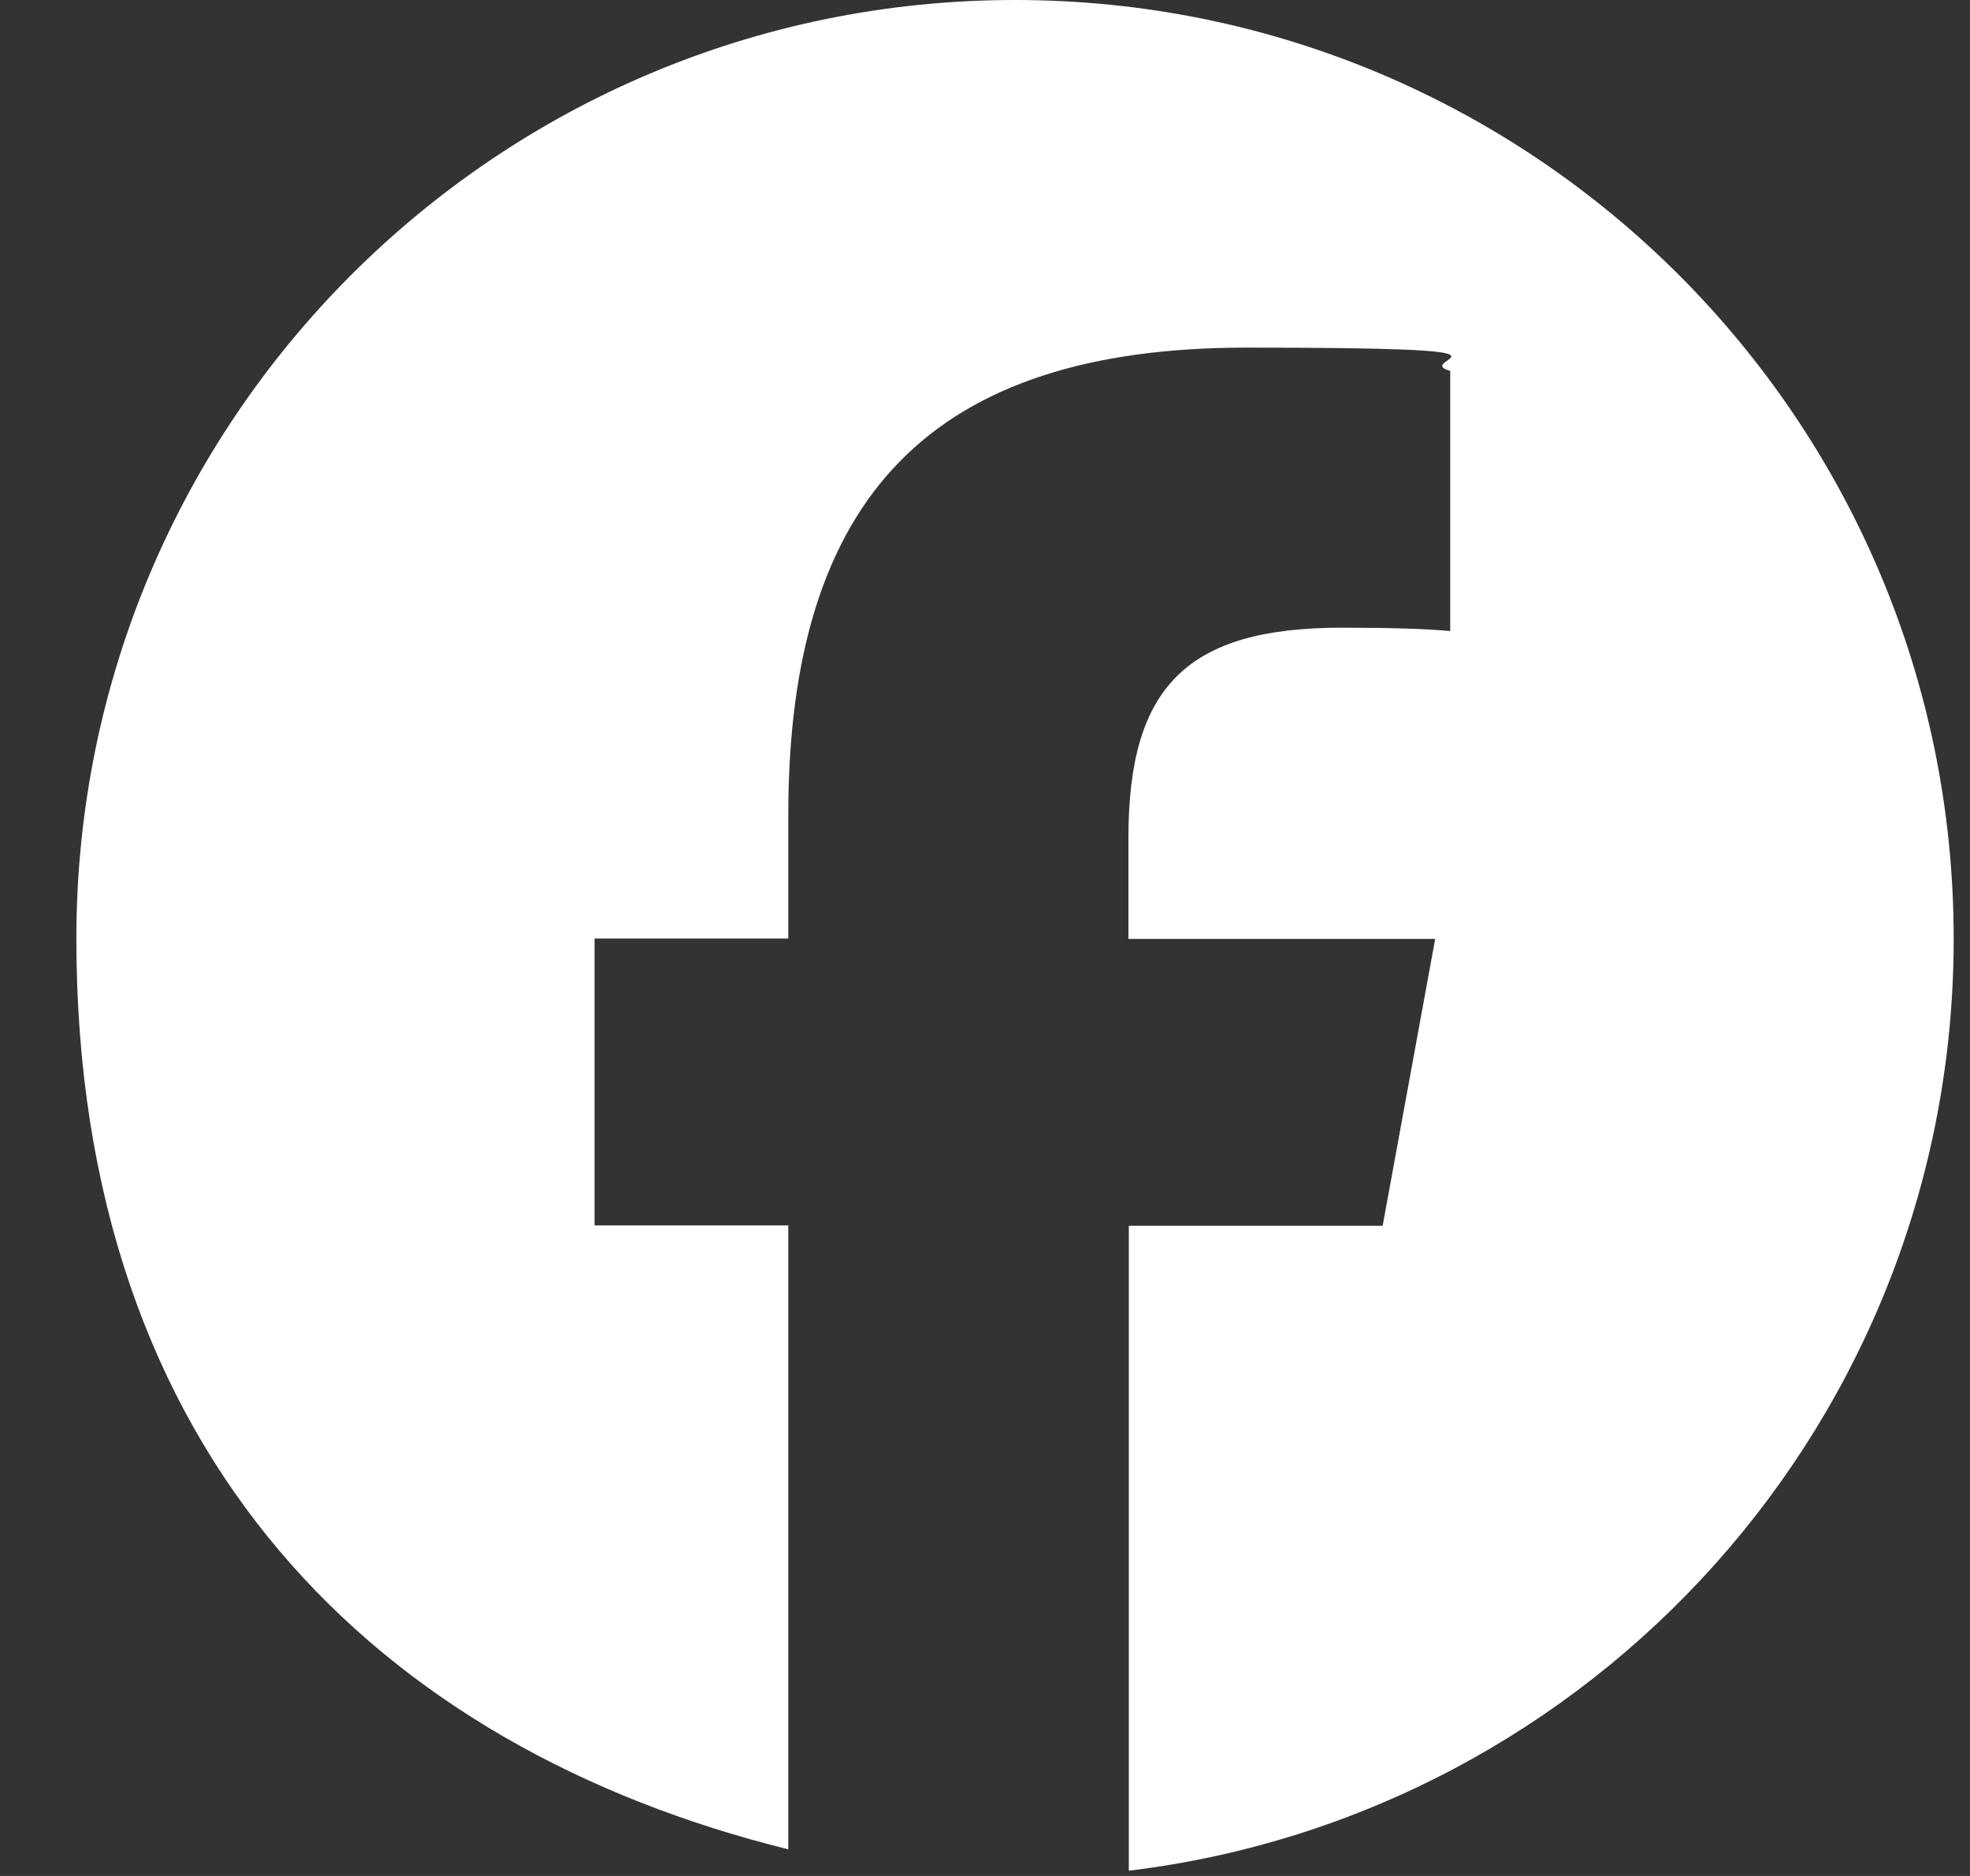
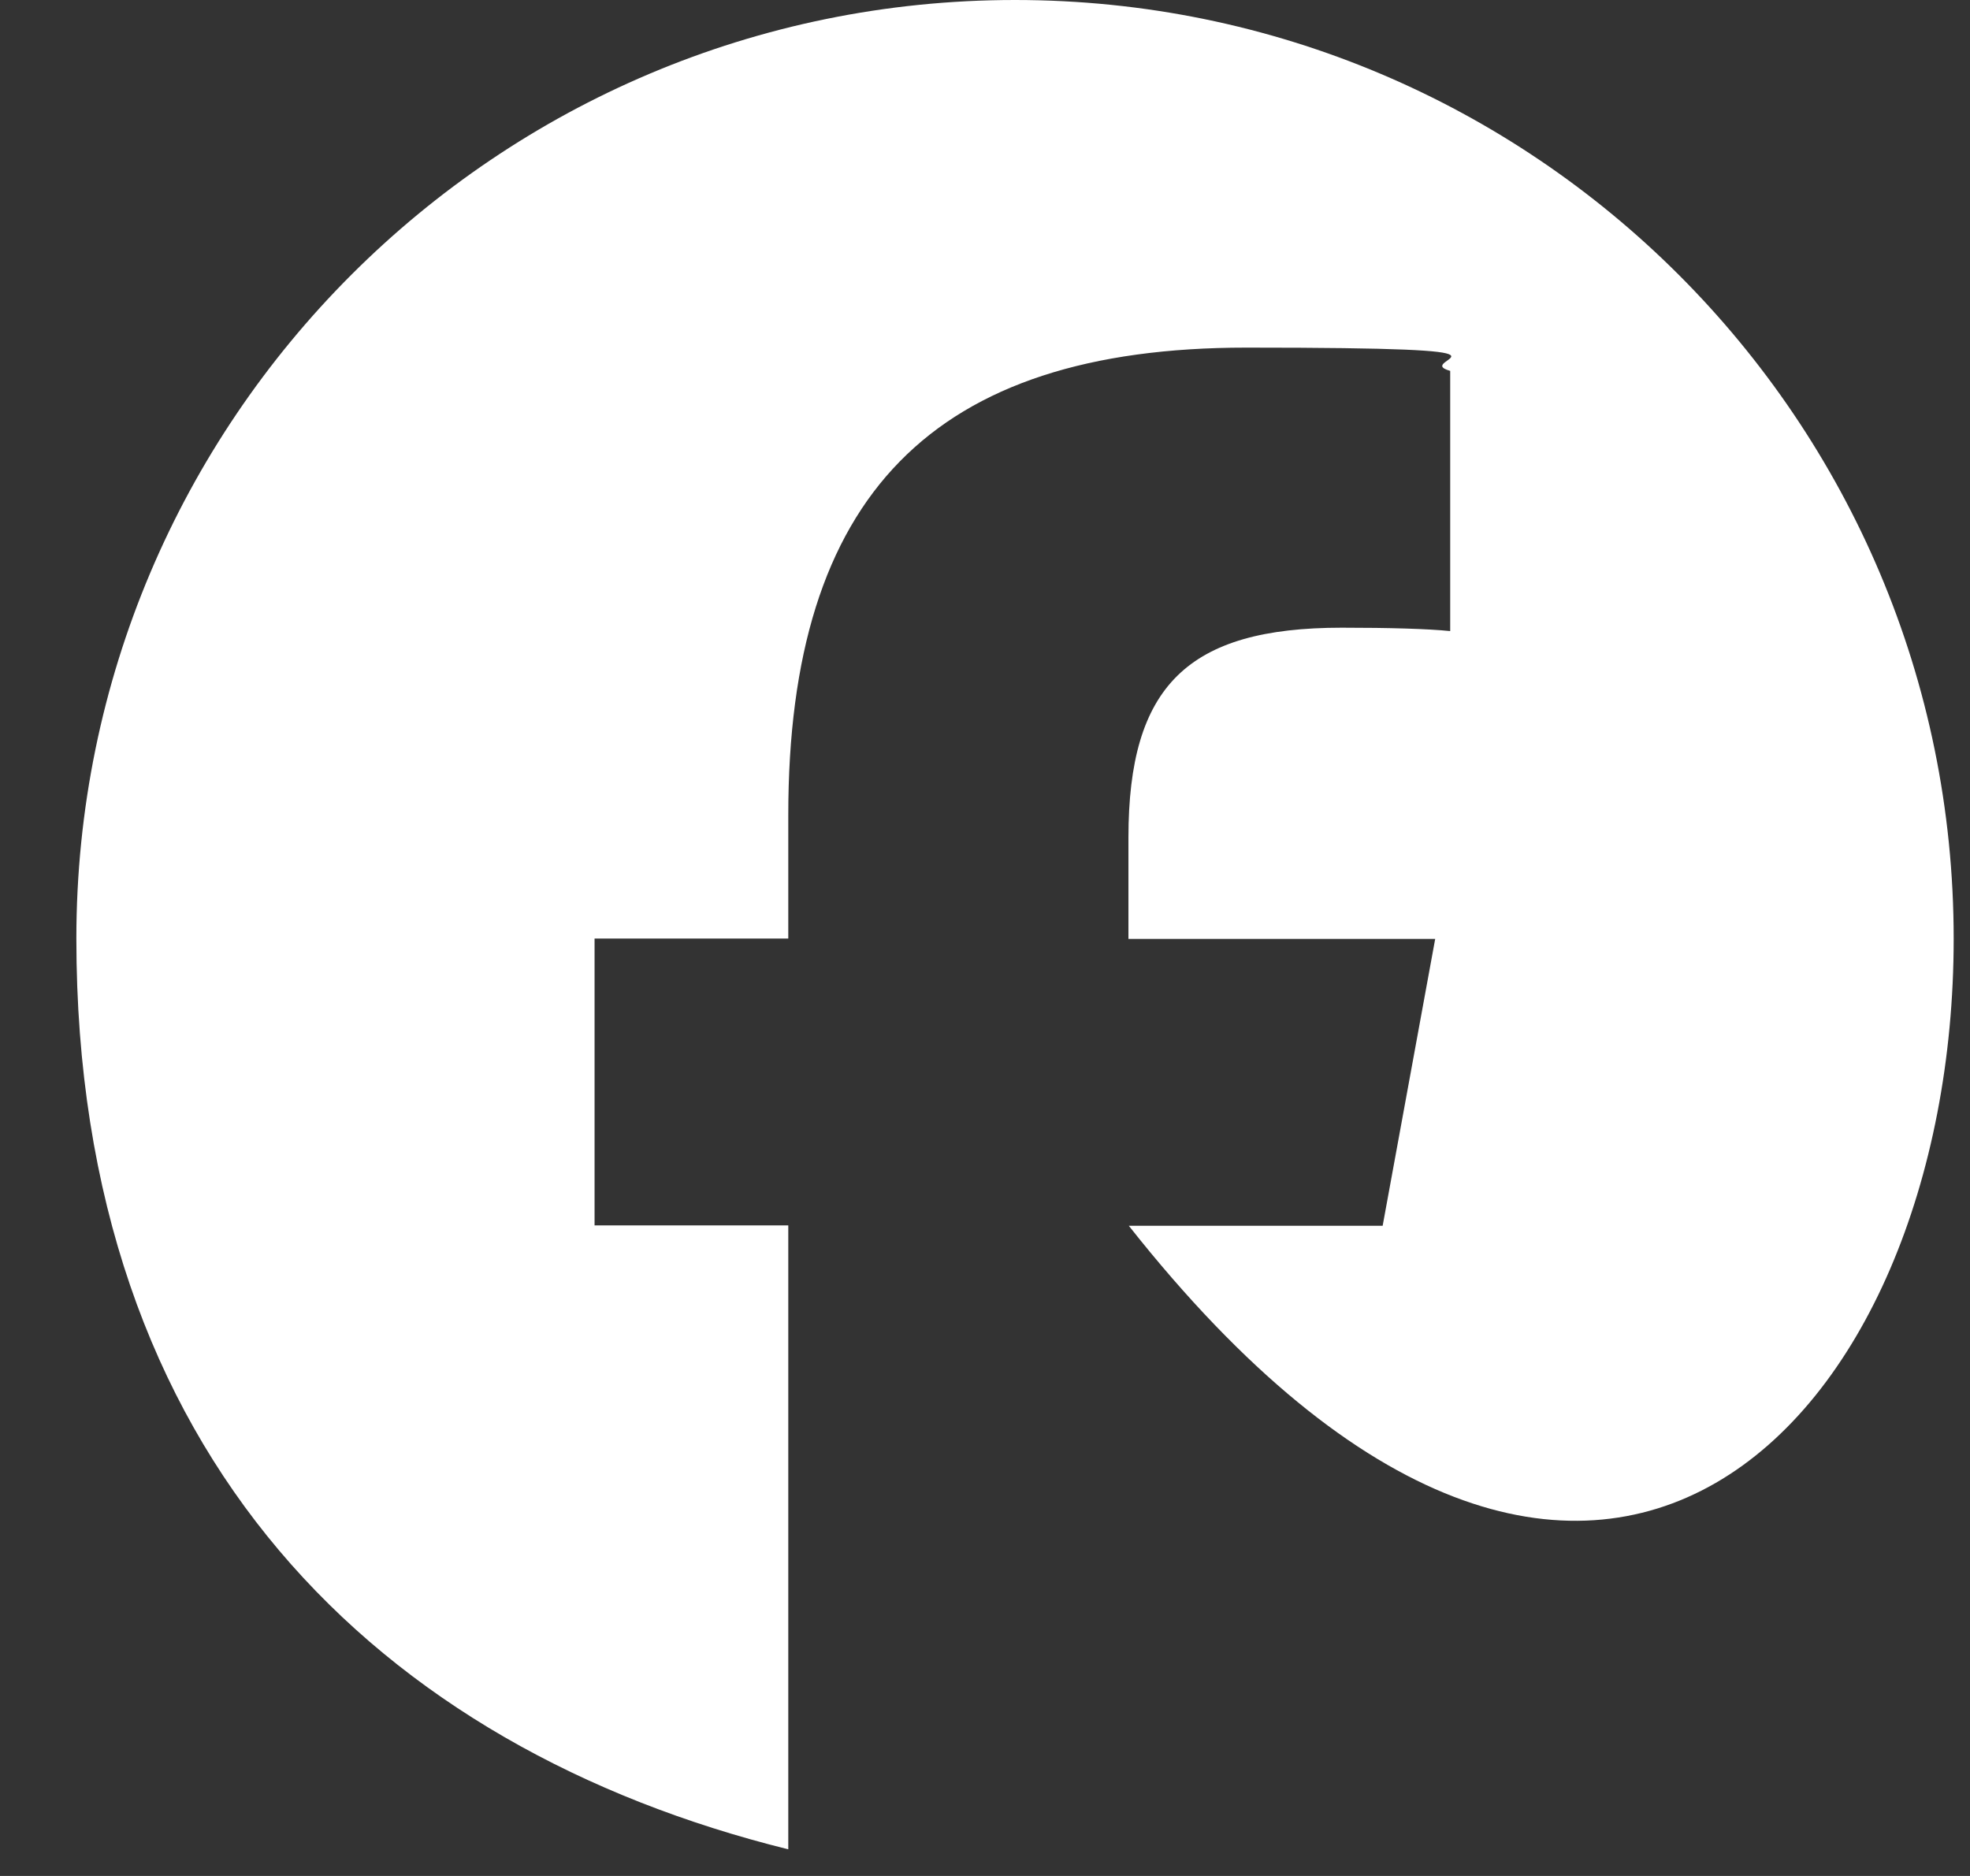
<svg xmlns="http://www.w3.org/2000/svg" width="21" height="20" viewBox="0 0 21 20" fill="none">
  <rect x="0" y="0" width="21" height="20" fill="#333333" stroke="none" />
-   <path d="M20.826 10.006C20.826 4.479 16.348 0 10.82 0C5.293 0 0.814 4.479 0.814 10.006C0.814 15.533 4.044 18.635 8.403 19.716V13.064H6.338V10.006H8.403V8.689C8.403 5.283 9.944 3.706 13.286 3.706C16.628 3.706 15.015 3.83 15.459 3.954V6.728C15.223 6.704 14.815 6.692 14.303 6.692C12.662 6.692 12.029 7.312 12.029 8.929V10.01H15.299L14.739 13.068H12.033V19.944C16.988 19.344 20.826 15.125 20.826 10.01V10.006Z" fill="white" />
+   <path d="M20.826 10.006C20.826 4.479 16.348 0 10.82 0C5.293 0 0.814 4.479 0.814 10.006C0.814 15.533 4.044 18.635 8.403 19.716V13.064H6.338V10.006H8.403V8.689C8.403 5.283 9.944 3.706 13.286 3.706C16.628 3.706 15.015 3.83 15.459 3.954V6.728C15.223 6.704 14.815 6.692 14.303 6.692C12.662 6.692 12.029 7.312 12.029 8.929V10.01H15.299L14.739 13.068H12.033C16.988 19.344 20.826 15.125 20.826 10.01V10.006Z" fill="white" />
</svg>